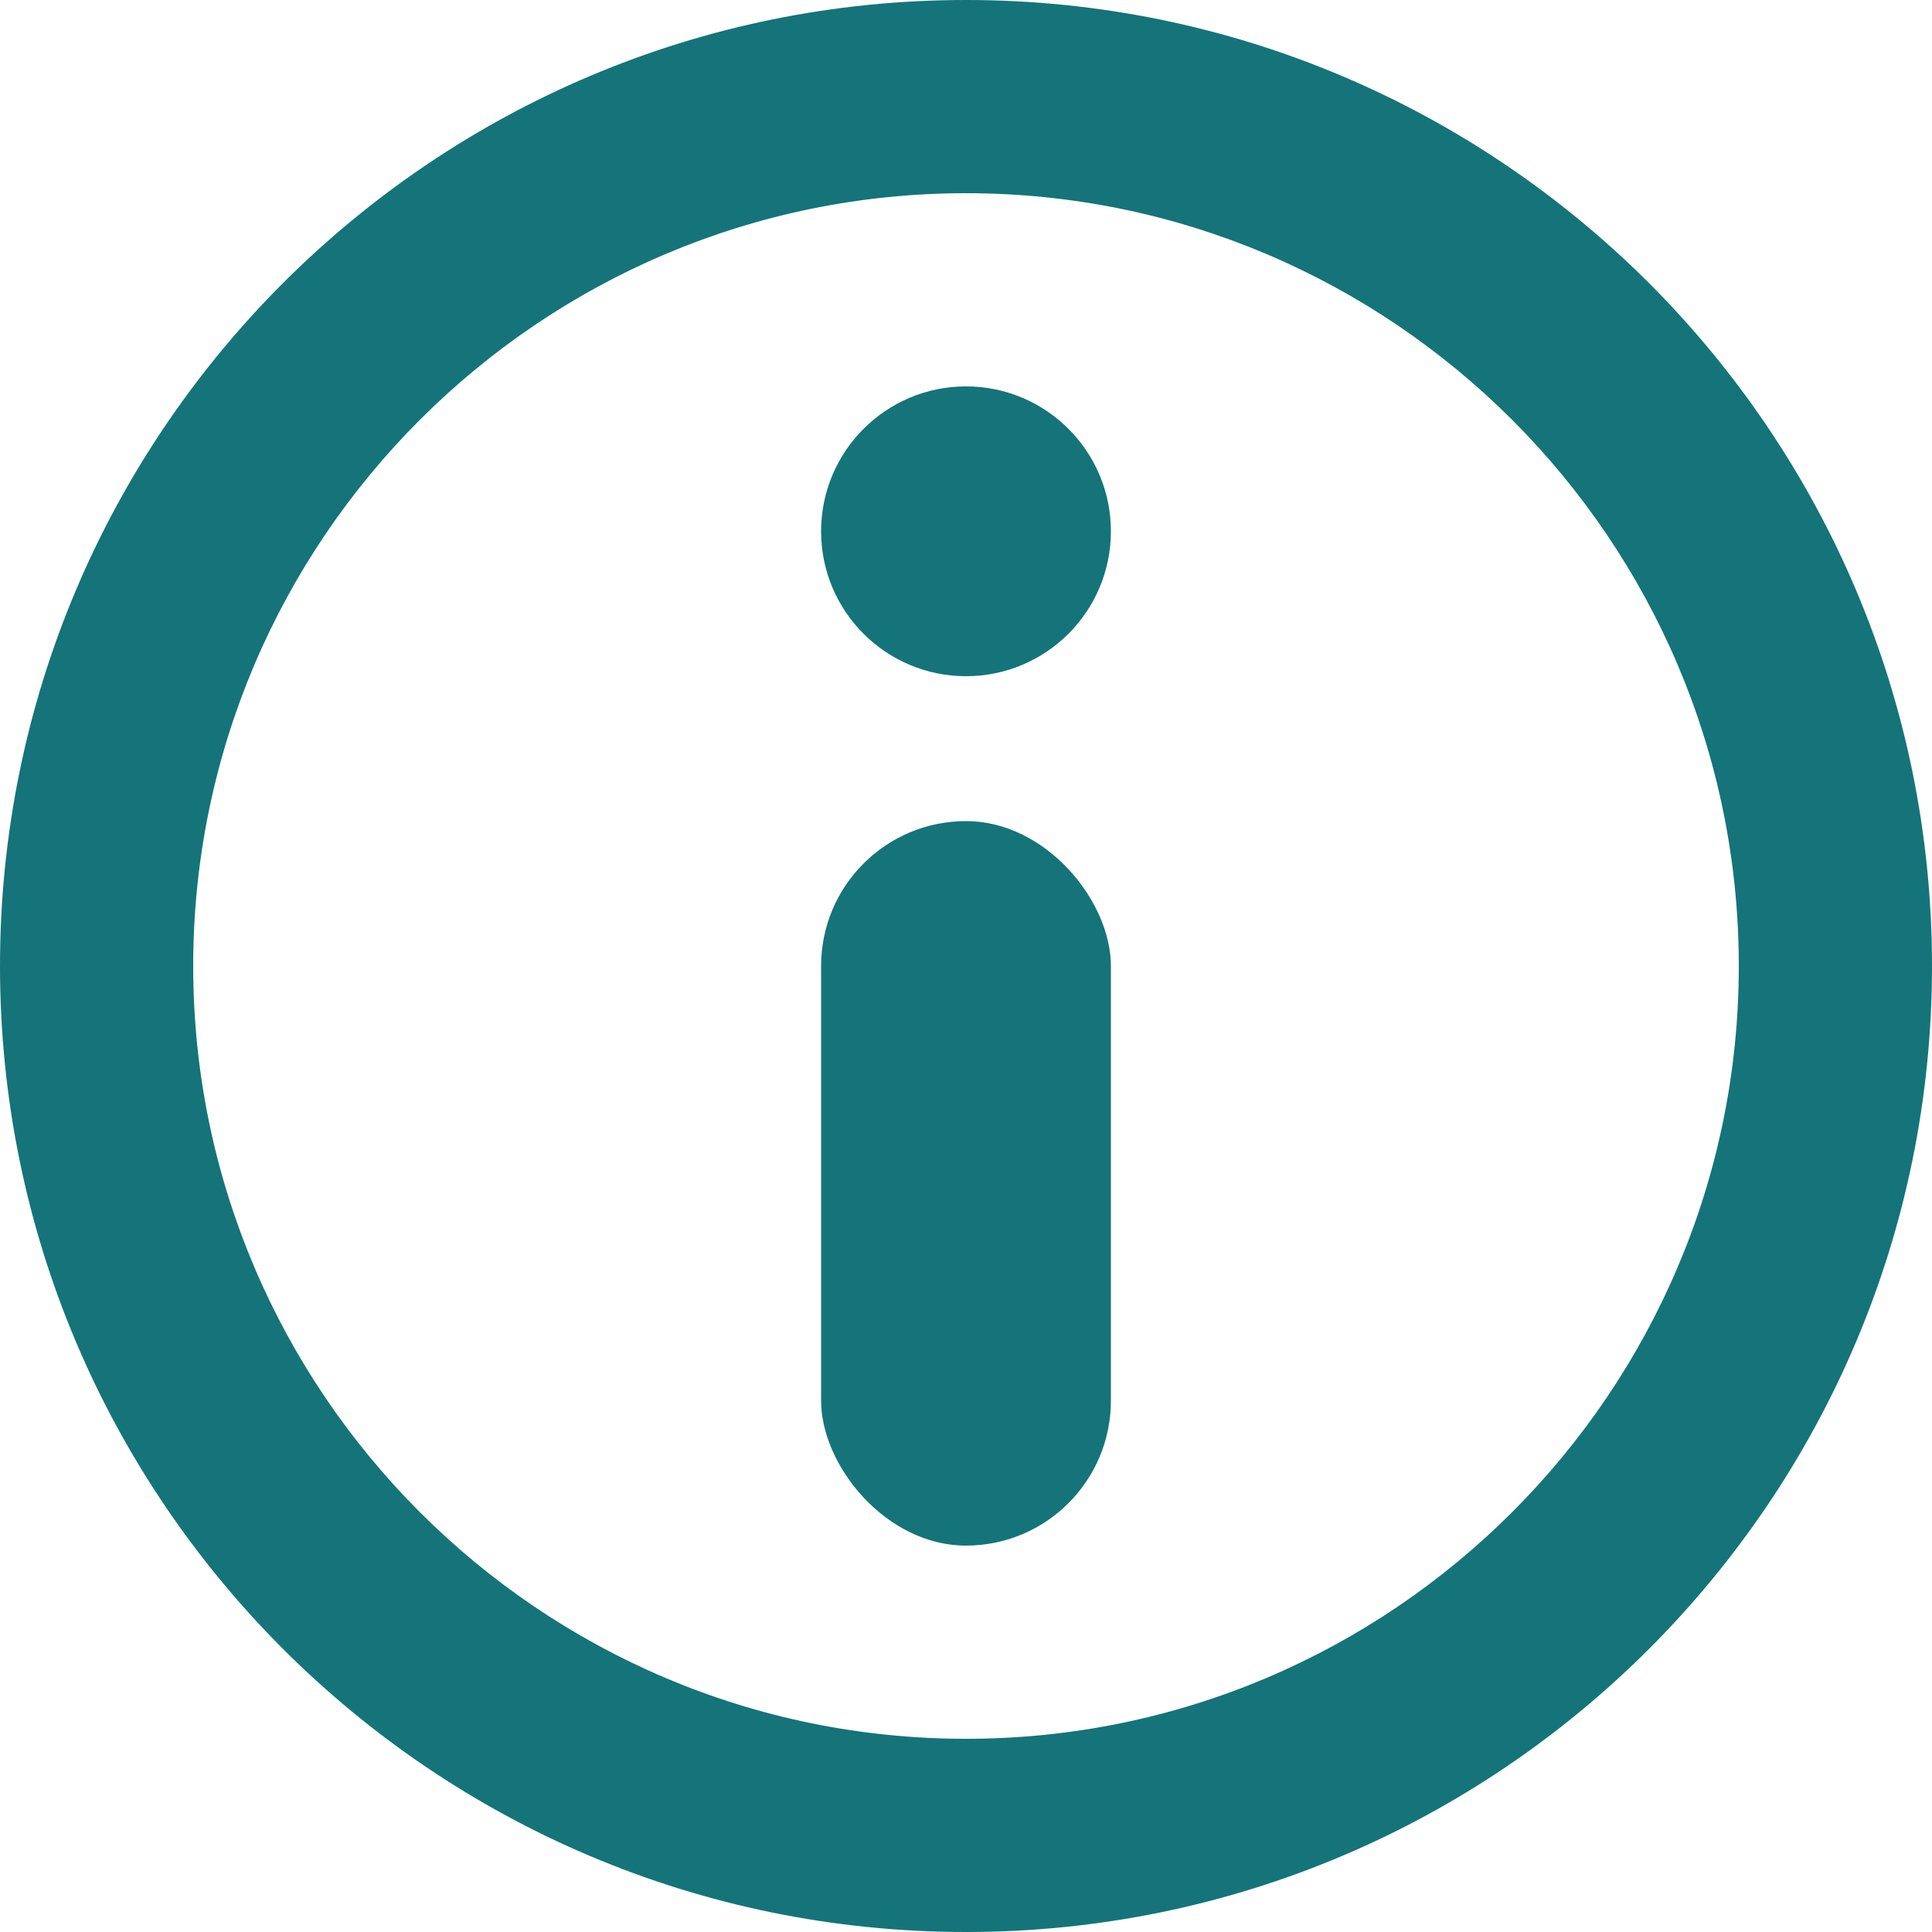
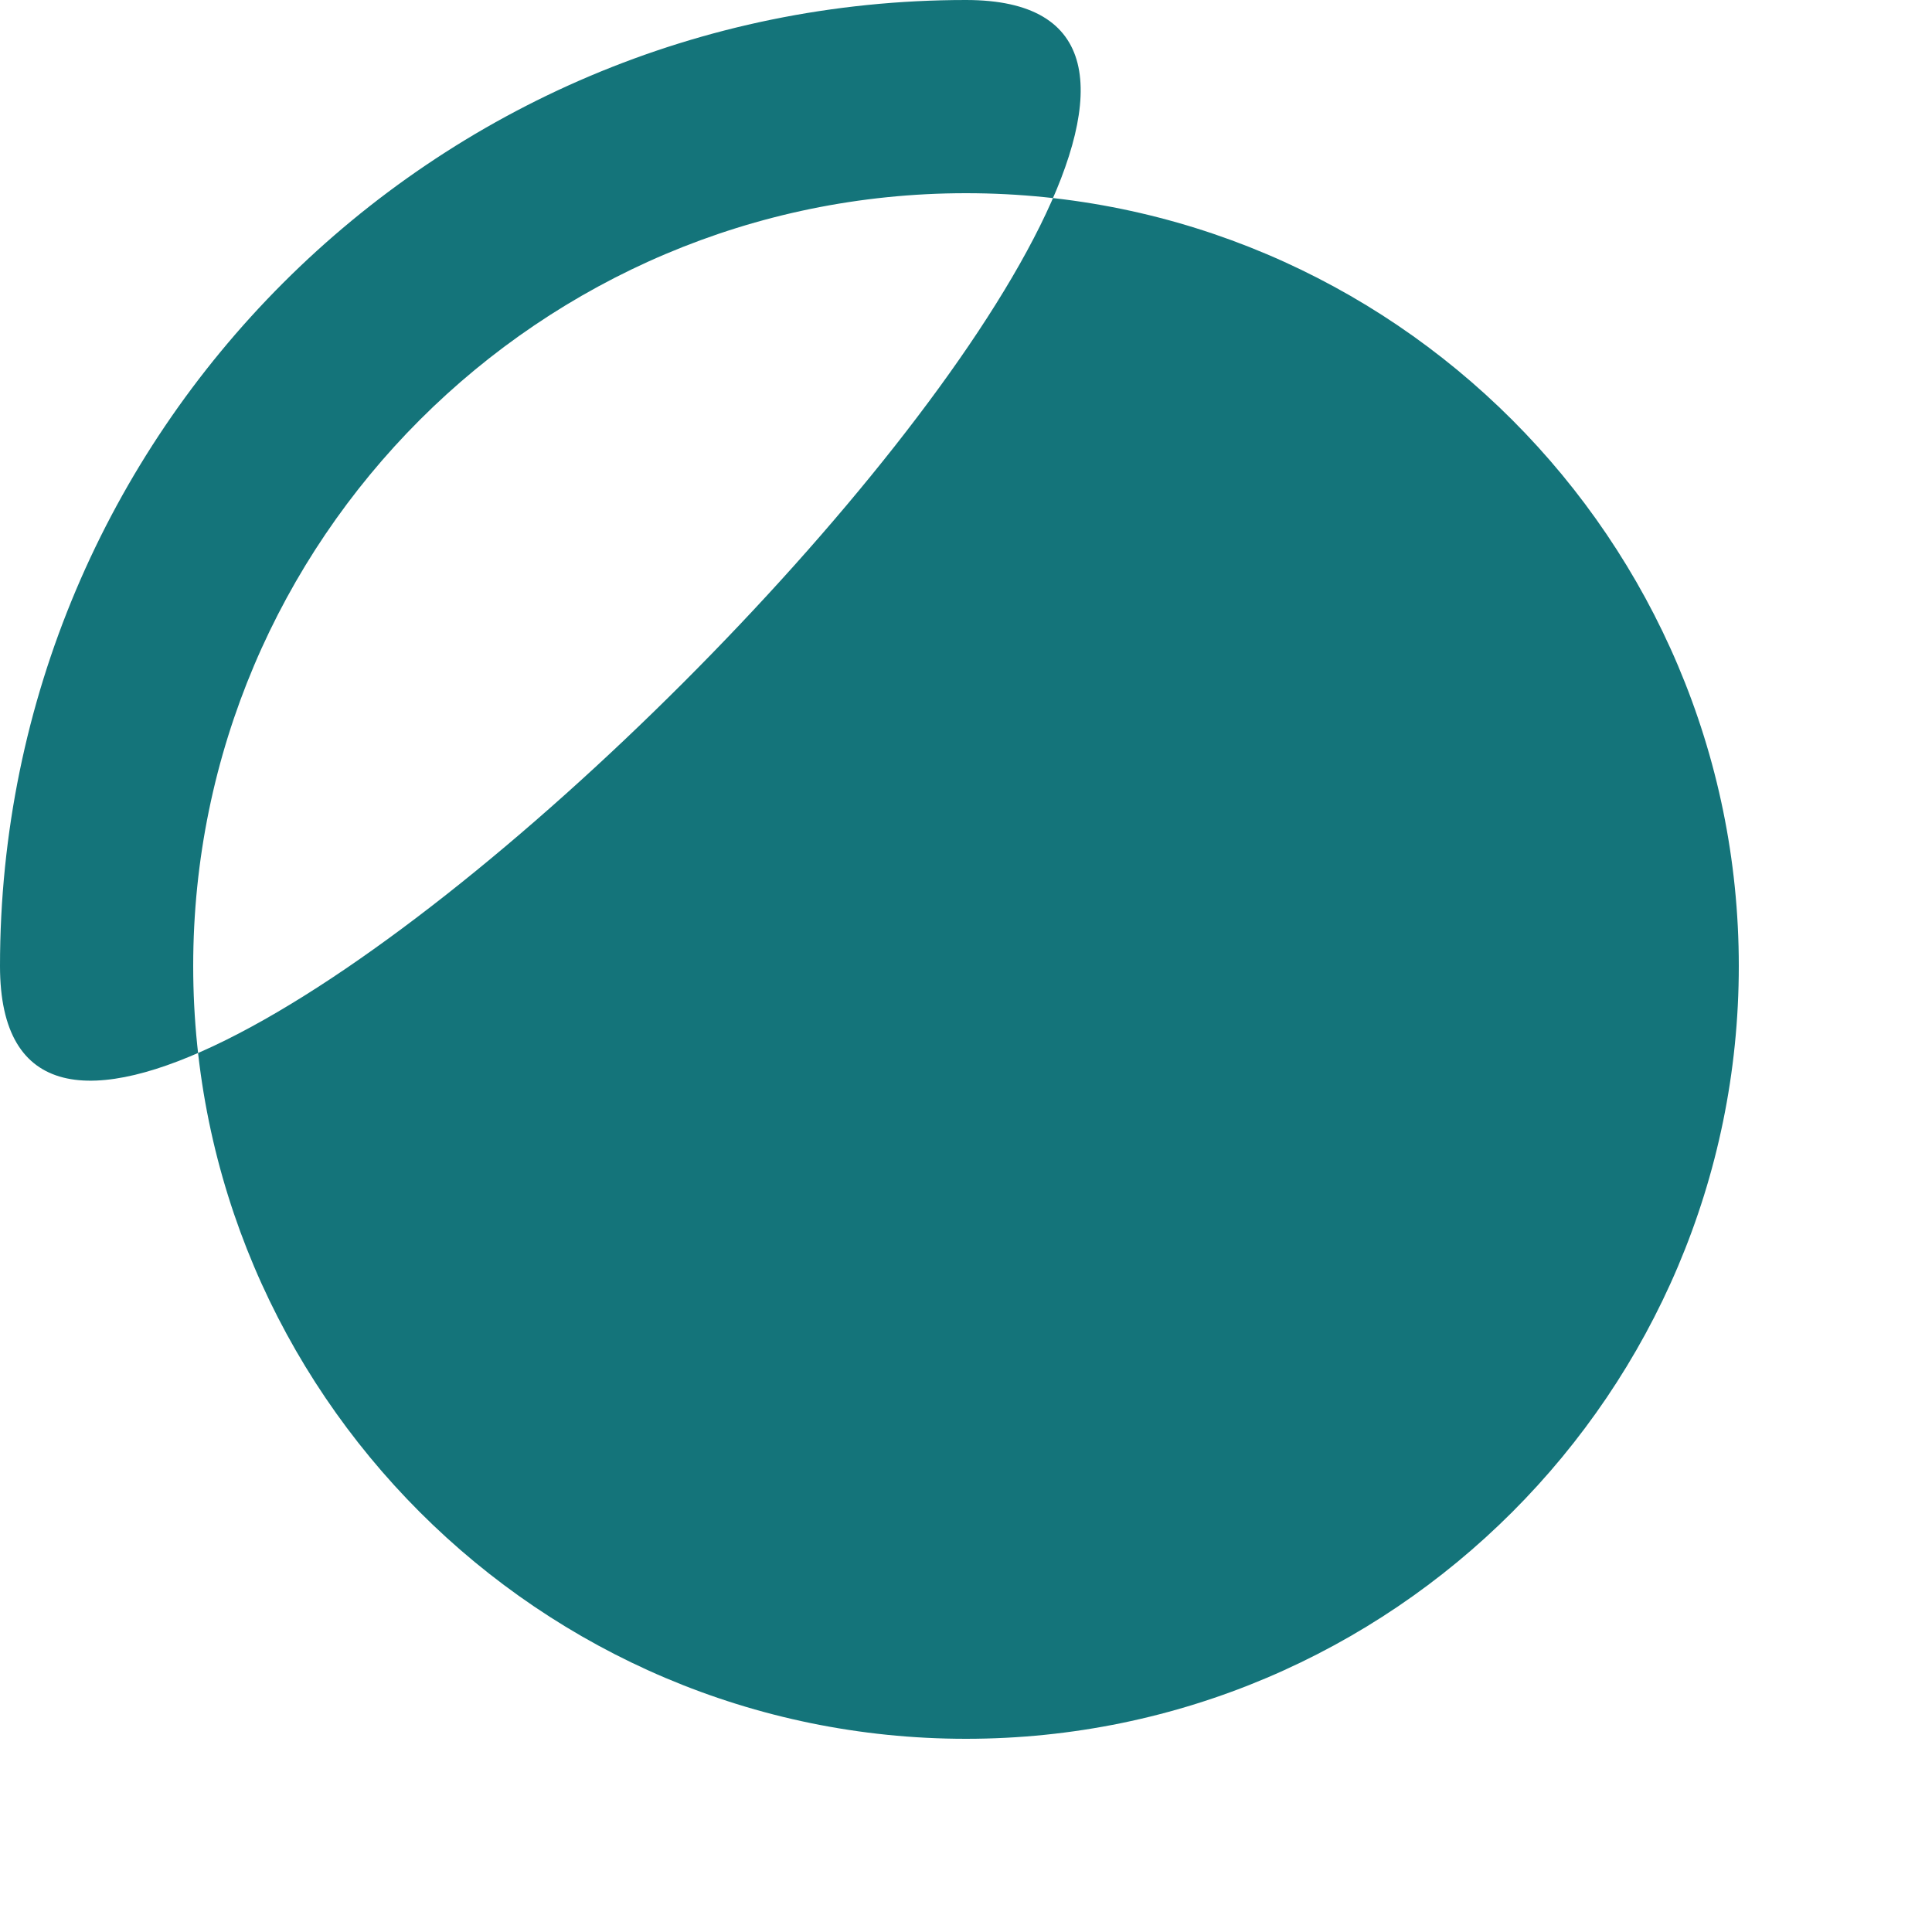
<svg xmlns="http://www.w3.org/2000/svg" id="_レイヤー_2" data-name="レイヤー 2" viewBox="0 0 20 20">
  <defs>
    <style> .cls-1 { fill: #14747a; stroke-width: 0px; } </style>
  </defs>
-   <path class="cls-1" d="M10,2c4.41,0,8,3.59,8,8s-3.59,8-8,8S2,14.41,2,10,5.59,2,10,2M10,0C4.48,0,0,4.48,0,10s4.48,10,10,10,10-4.48,10-10S15.52,0,10,0h0Z" />
-   <circle class="cls-1" cx="10" cy="5.5" r="1.5" />
+   <path class="cls-1" d="M10,2c4.41,0,8,3.59,8,8s-3.59,8-8,8S2,14.41,2,10,5.59,2,10,2M10,0C4.48,0,0,4.48,0,10S15.52,0,10,0h0Z" />
  <rect class="cls-1" x="8.5" y="8.5" width="3" height="7.5" rx="1.5" ry="1.5" />
</svg>